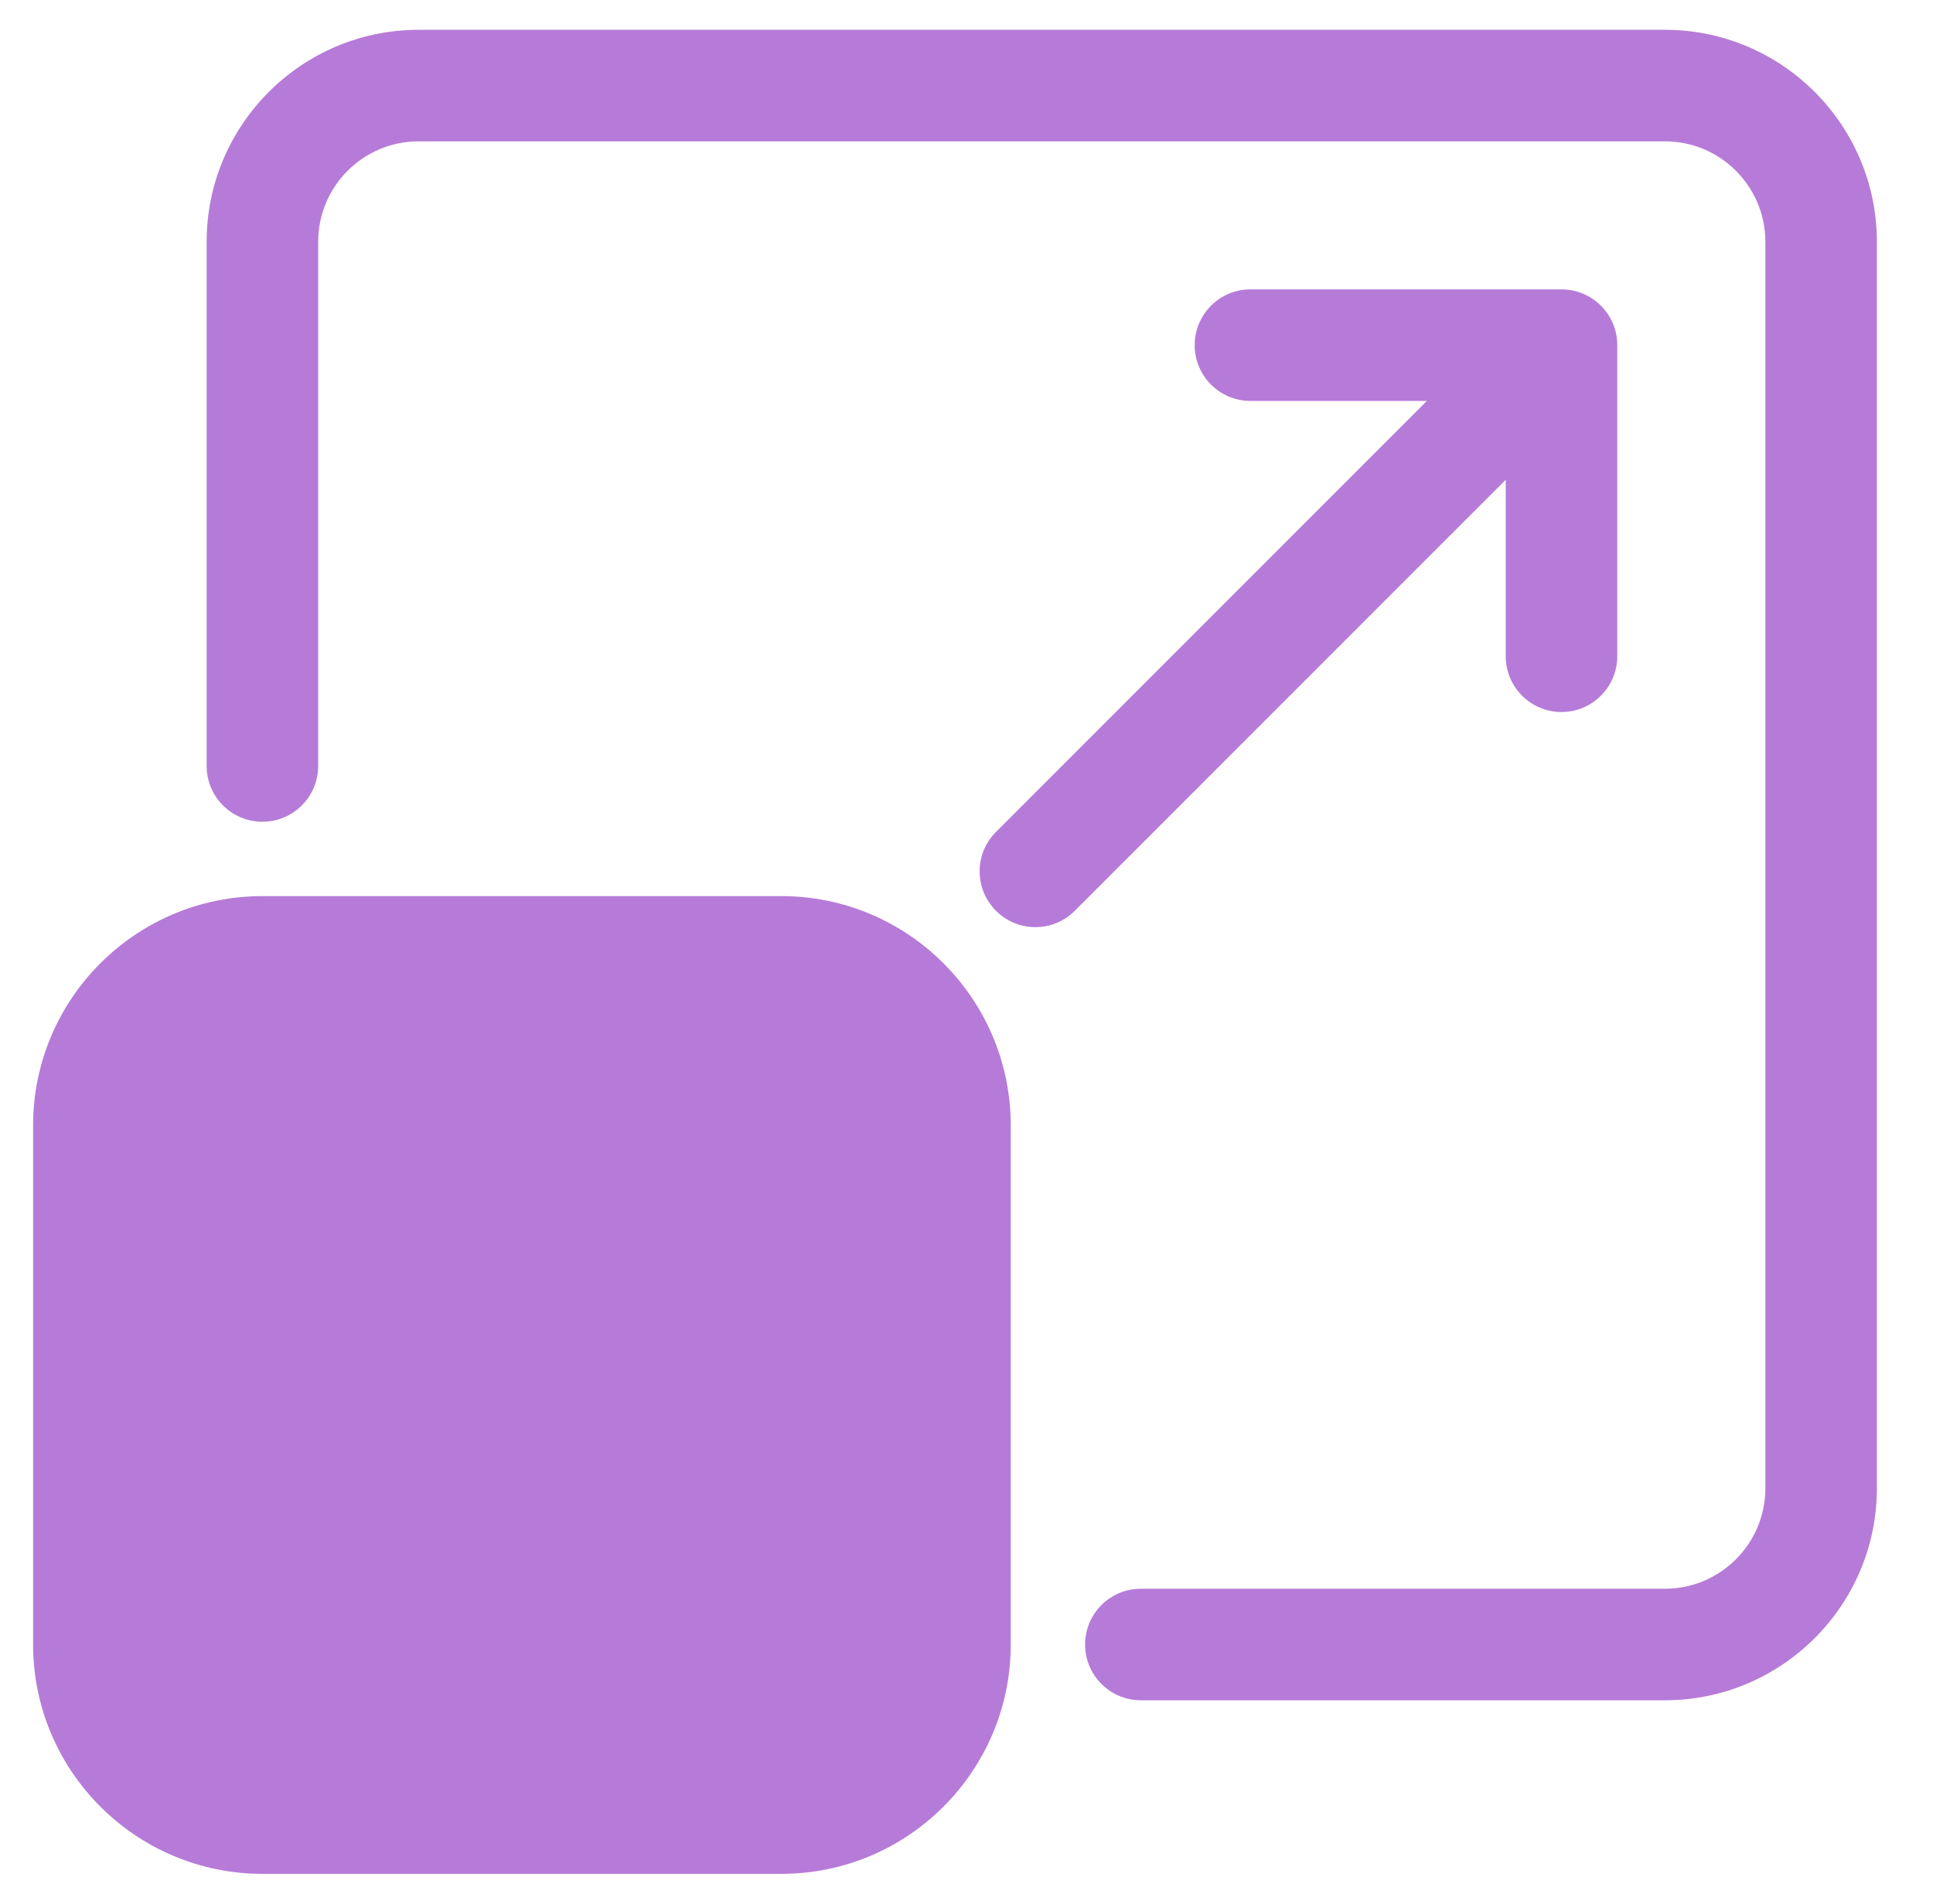
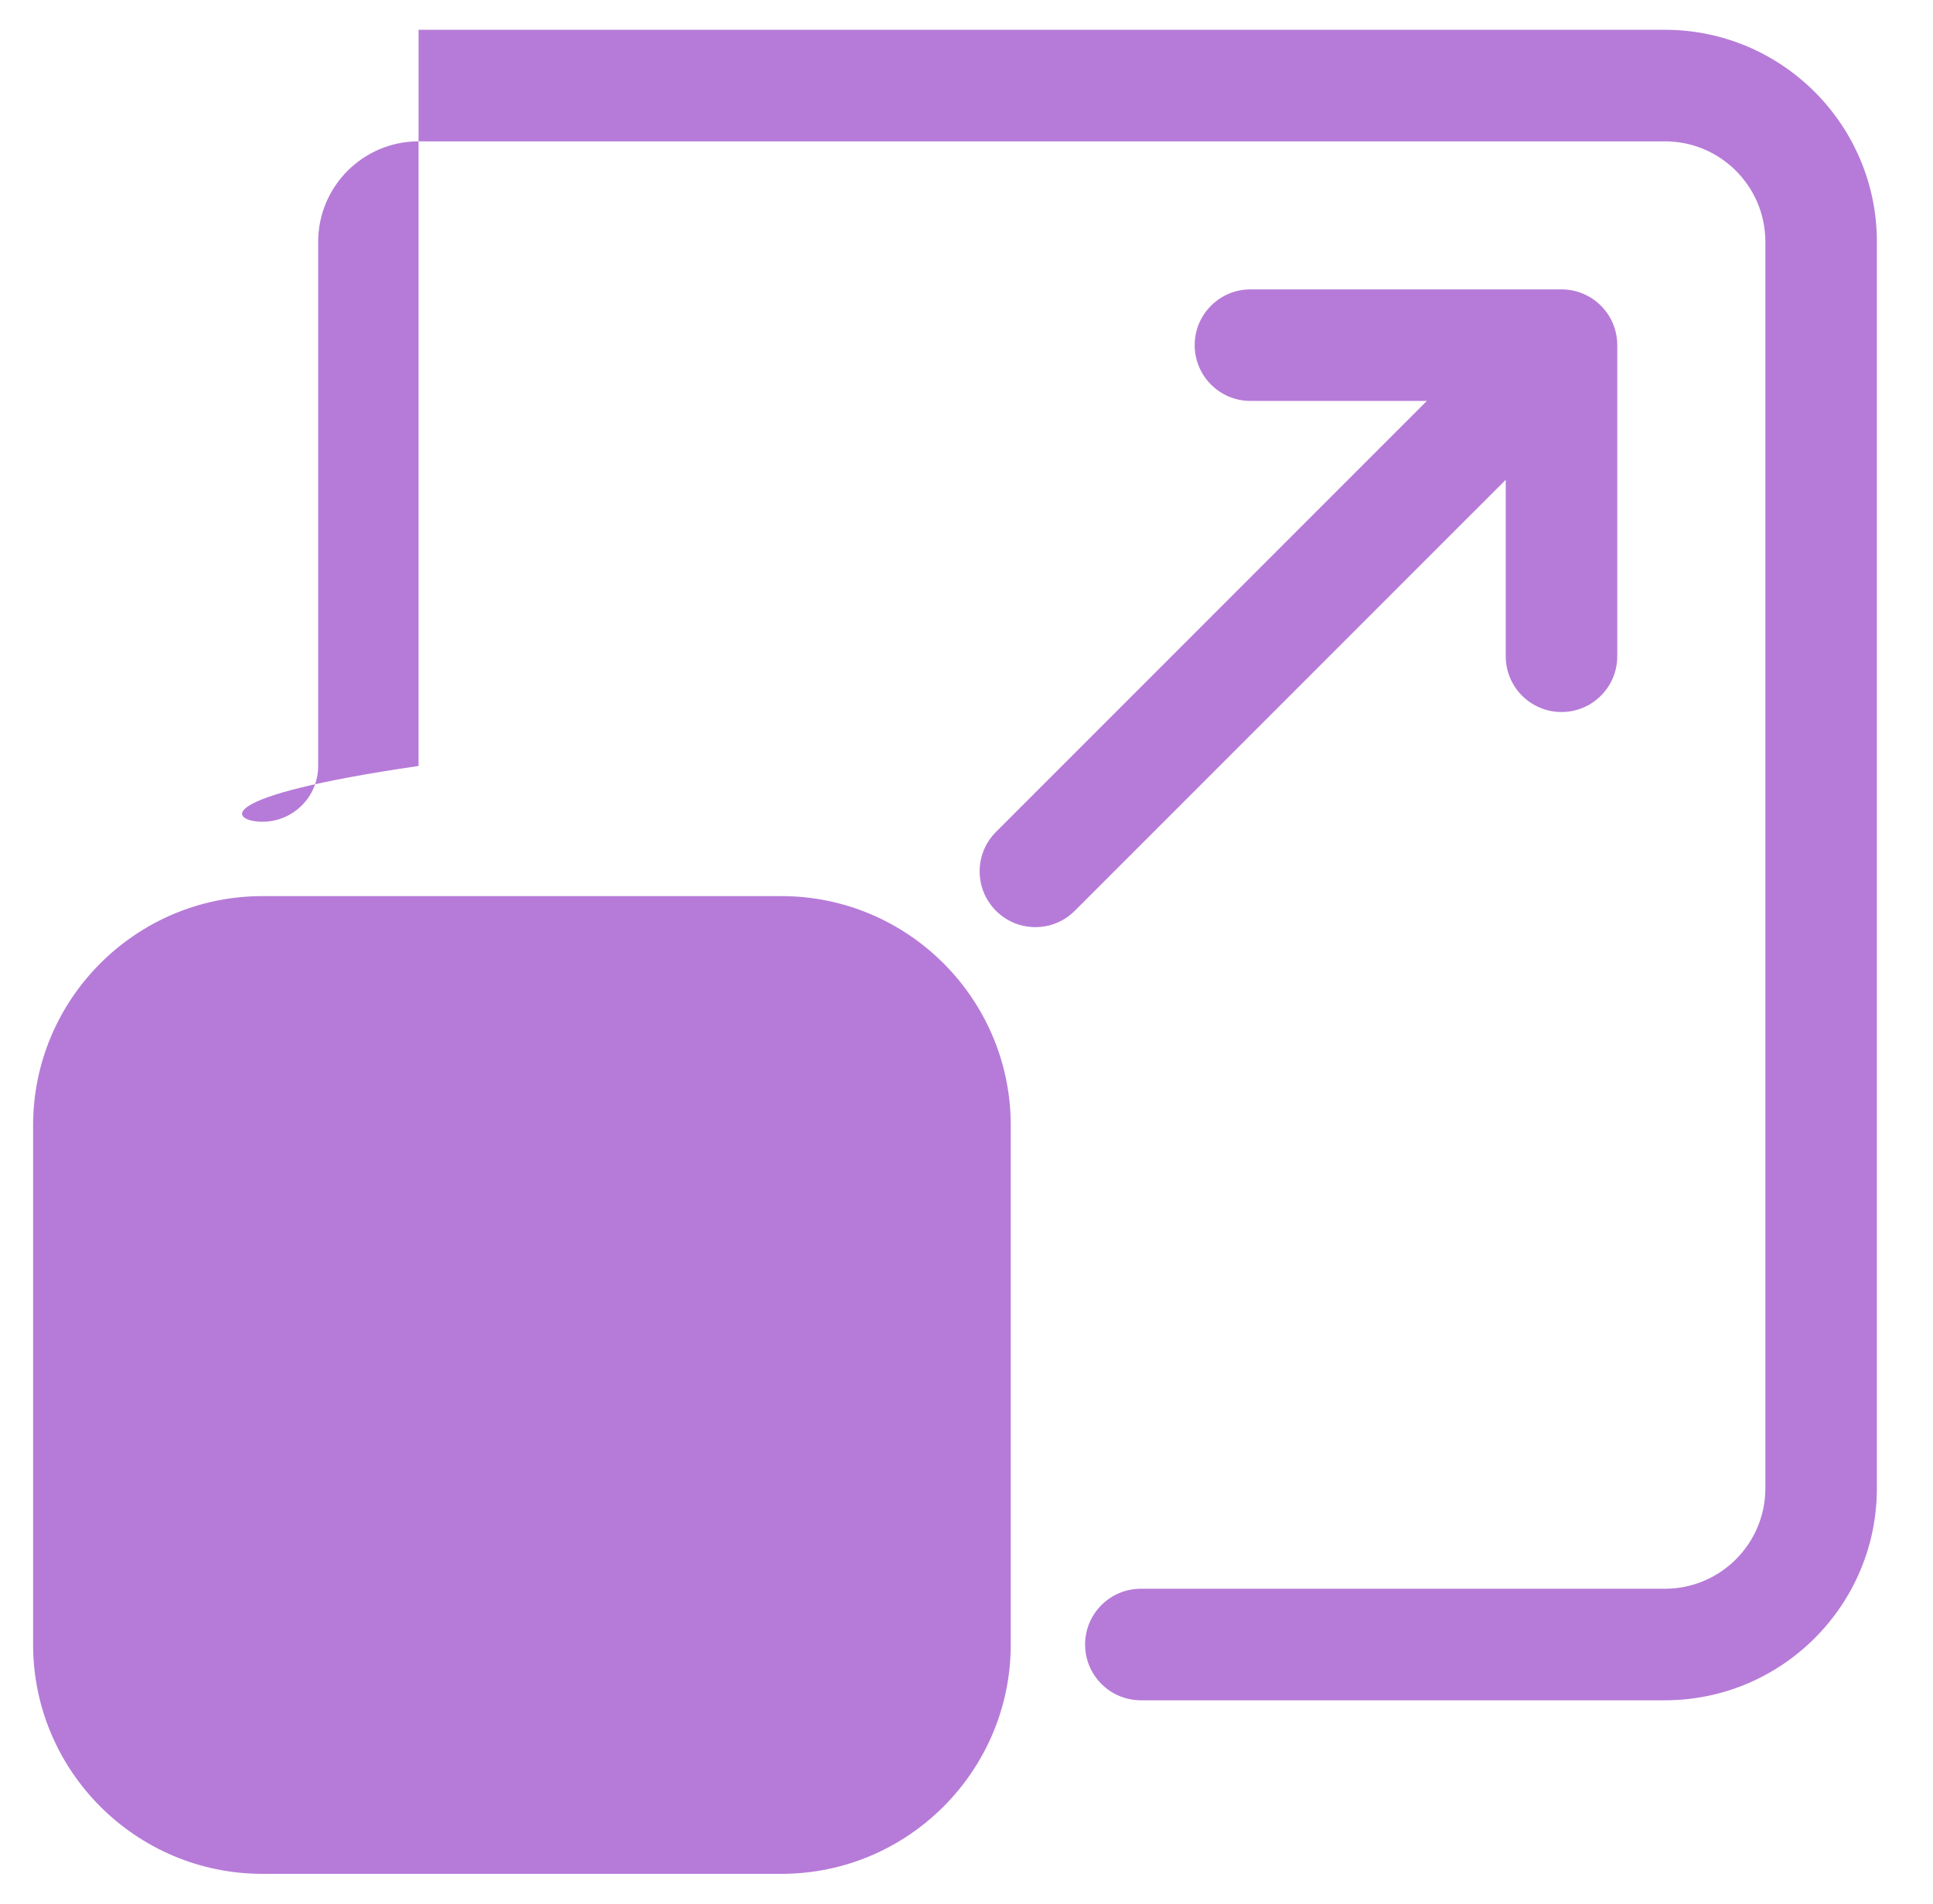
<svg xmlns="http://www.w3.org/2000/svg" width="65" height="64" viewBox="0 0 65 64" fill="none">
-   <path d="M33.988 37.834V55.288C33.988 59.539 30.529 62.998 26.278 62.998H8.824C4.572 62.998 1.113 59.539 1.113 55.288V37.834C1.113 33.584 4.572 30.127 8.824 30.127H26.278C30.529 30.127 33.988 33.584 33.988 37.834ZM55.987 1.002H14.075C10.146 1.002 6.949 4.199 6.949 8.128V25.752C6.949 26.787 7.788 27.627 8.824 27.627C9.859 27.627 10.699 26.787 10.699 25.752V8.128C10.699 6.266 12.213 4.752 14.075 4.752H55.987C57.849 4.752 59.363 6.266 59.363 8.128V50.037C59.363 51.898 57.849 53.413 55.987 53.413H38.363C37.328 53.413 36.488 54.252 36.488 55.288C36.488 56.323 37.328 57.163 38.363 57.163H55.987C59.916 57.163 63.113 53.966 63.113 50.037V8.128C63.113 4.199 59.916 1.002 55.987 1.002ZM50.633 22.063C50.633 23.099 51.472 23.938 52.508 23.938C53.543 23.938 54.383 23.099 54.383 22.063V11.604C54.383 10.568 53.543 9.729 52.508 9.729H42.048C41.013 9.729 40.173 10.568 40.173 11.604C40.173 12.639 41.013 13.479 42.048 13.479H47.981L33.491 27.969C32.759 28.701 32.759 29.888 33.491 30.62C33.857 30.987 34.337 31.17 34.817 31.17C35.297 31.17 35.776 30.987 36.142 30.62L50.633 16.13V22.063H50.633Z" fill="#B67BD8" />
+   <path d="M33.988 37.834V55.288C33.988 59.539 30.529 62.998 26.278 62.998H8.824C4.572 62.998 1.113 59.539 1.113 55.288V37.834C1.113 33.584 4.572 30.127 8.824 30.127H26.278C30.529 30.127 33.988 33.584 33.988 37.834ZM55.987 1.002H14.075V25.752C6.949 26.787 7.788 27.627 8.824 27.627C9.859 27.627 10.699 26.787 10.699 25.752V8.128C10.699 6.266 12.213 4.752 14.075 4.752H55.987C57.849 4.752 59.363 6.266 59.363 8.128V50.037C59.363 51.898 57.849 53.413 55.987 53.413H38.363C37.328 53.413 36.488 54.252 36.488 55.288C36.488 56.323 37.328 57.163 38.363 57.163H55.987C59.916 57.163 63.113 53.966 63.113 50.037V8.128C63.113 4.199 59.916 1.002 55.987 1.002ZM50.633 22.063C50.633 23.099 51.472 23.938 52.508 23.938C53.543 23.938 54.383 23.099 54.383 22.063V11.604C54.383 10.568 53.543 9.729 52.508 9.729H42.048C41.013 9.729 40.173 10.568 40.173 11.604C40.173 12.639 41.013 13.479 42.048 13.479H47.981L33.491 27.969C32.759 28.701 32.759 29.888 33.491 30.62C33.857 30.987 34.337 31.17 34.817 31.17C35.297 31.17 35.776 30.987 36.142 30.62L50.633 16.13V22.063H50.633Z" fill="#B67BD8" />
</svg>